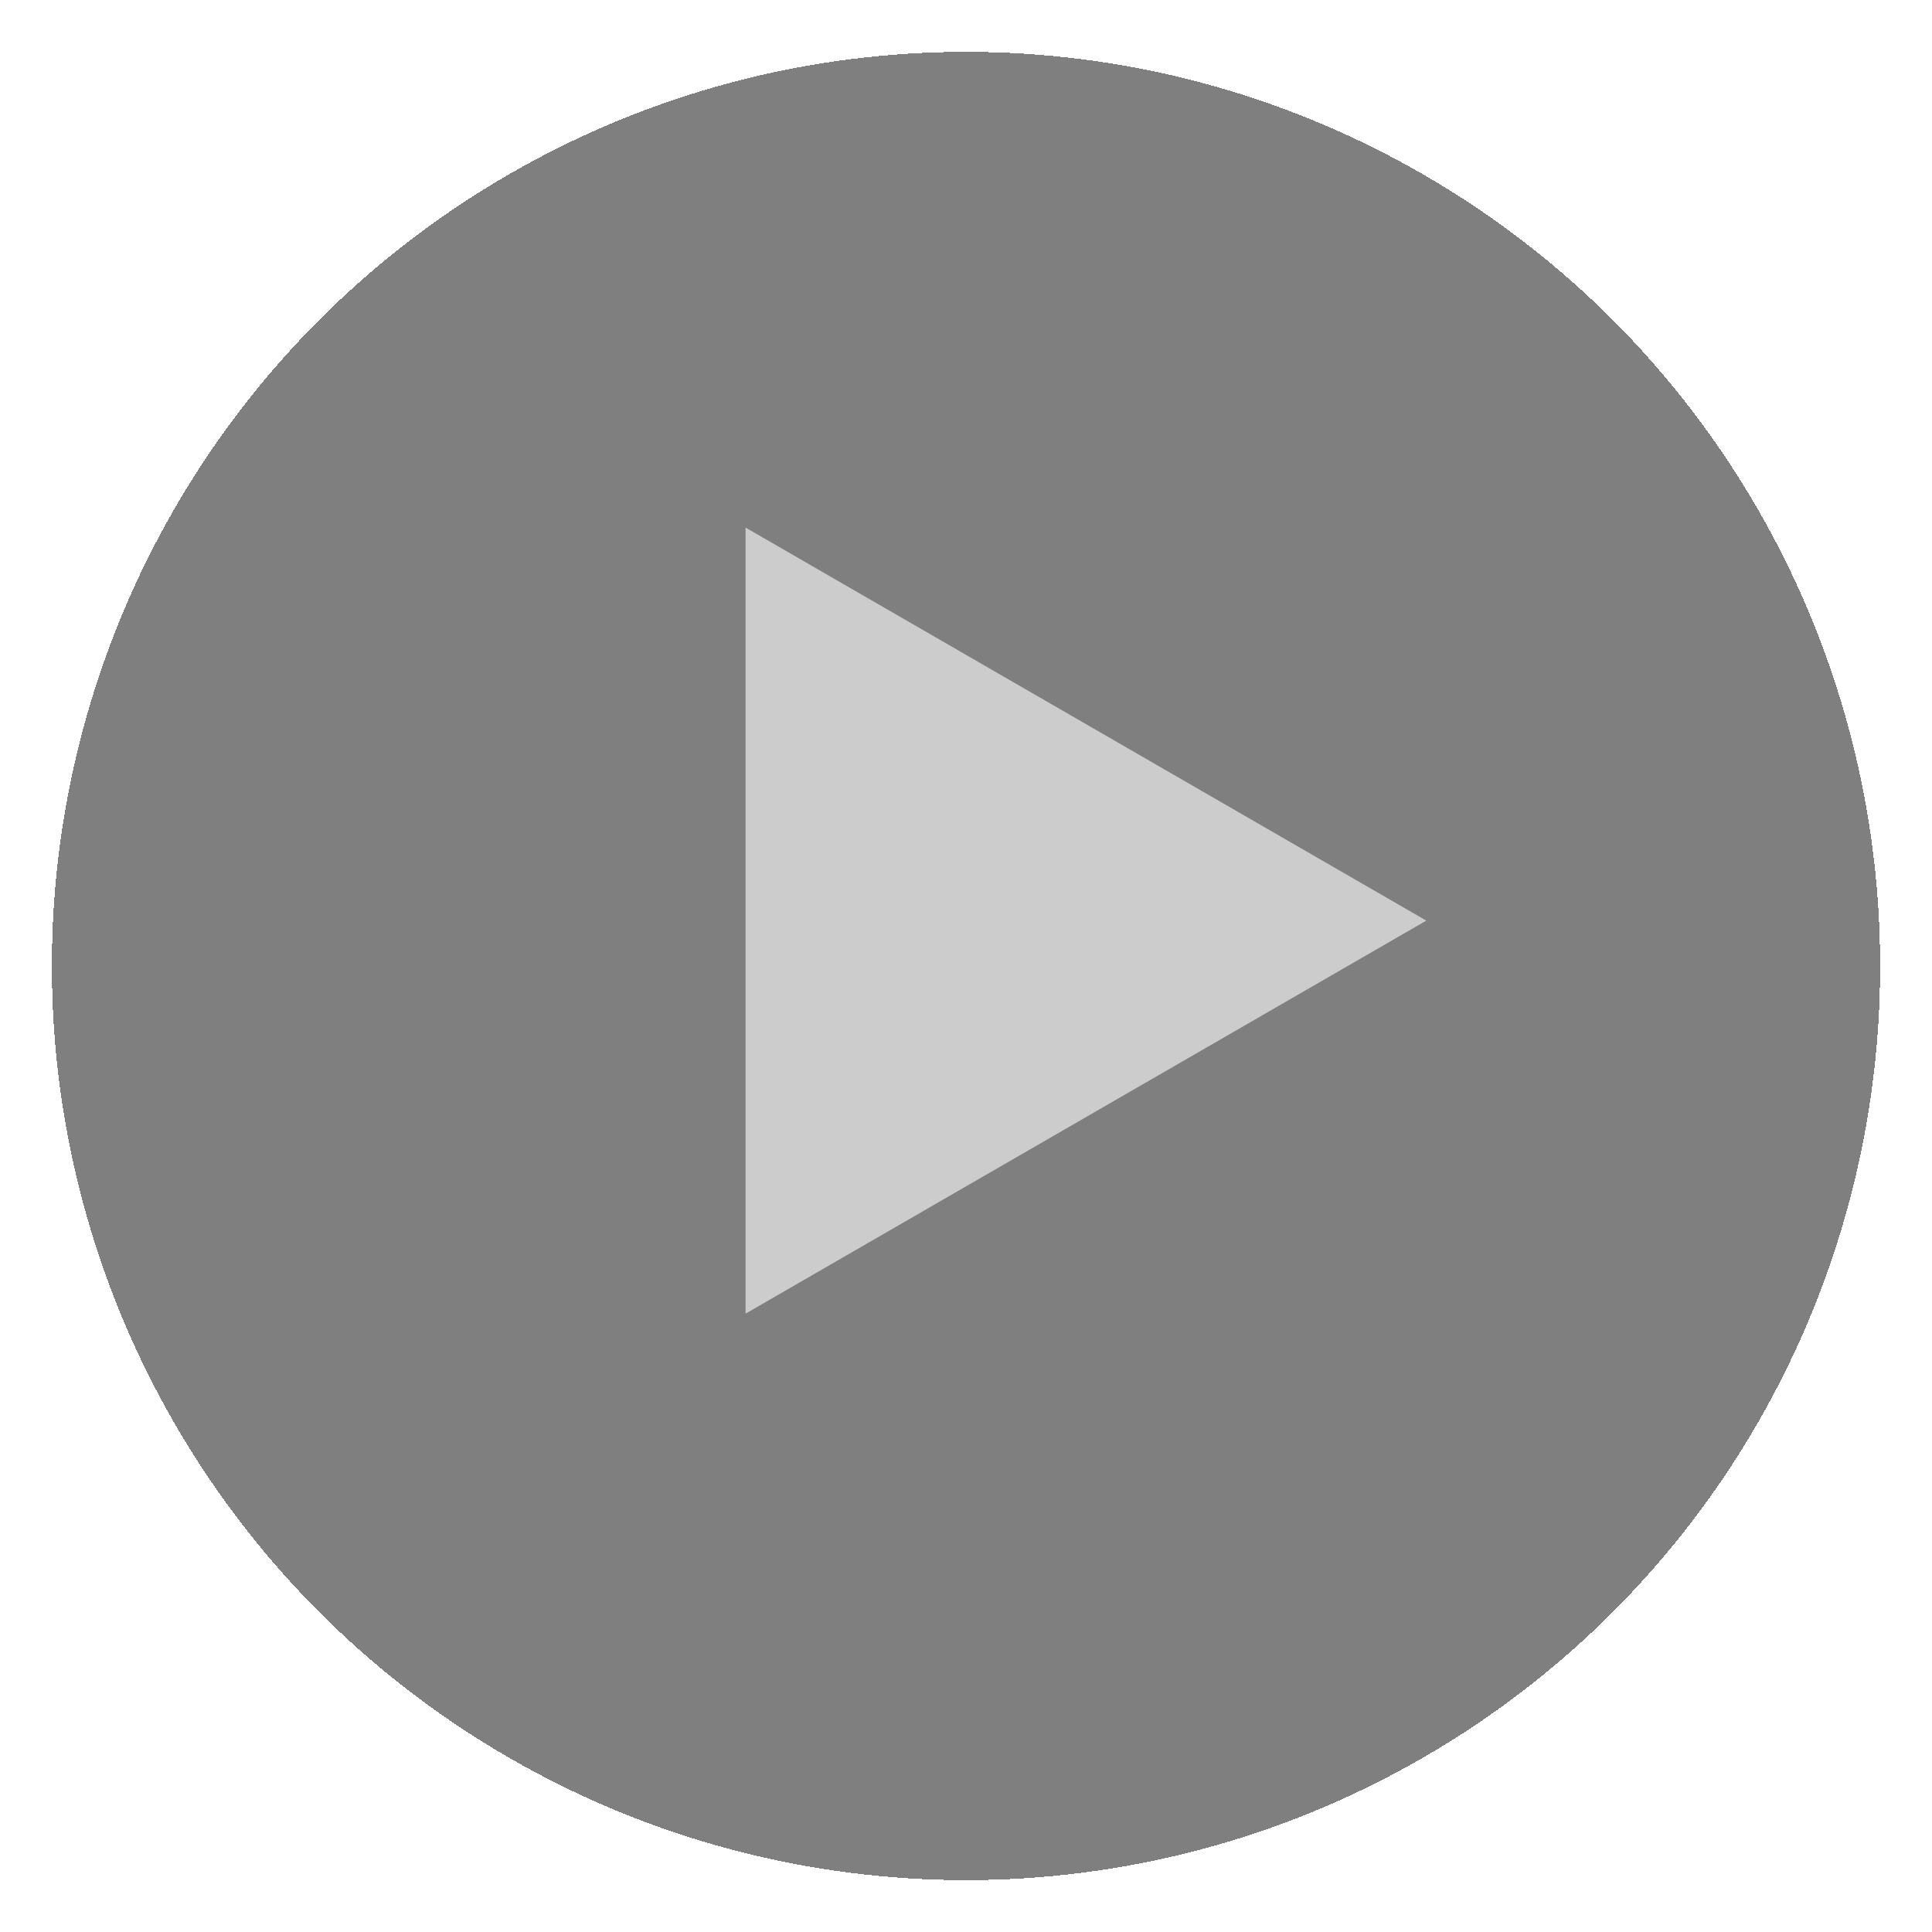
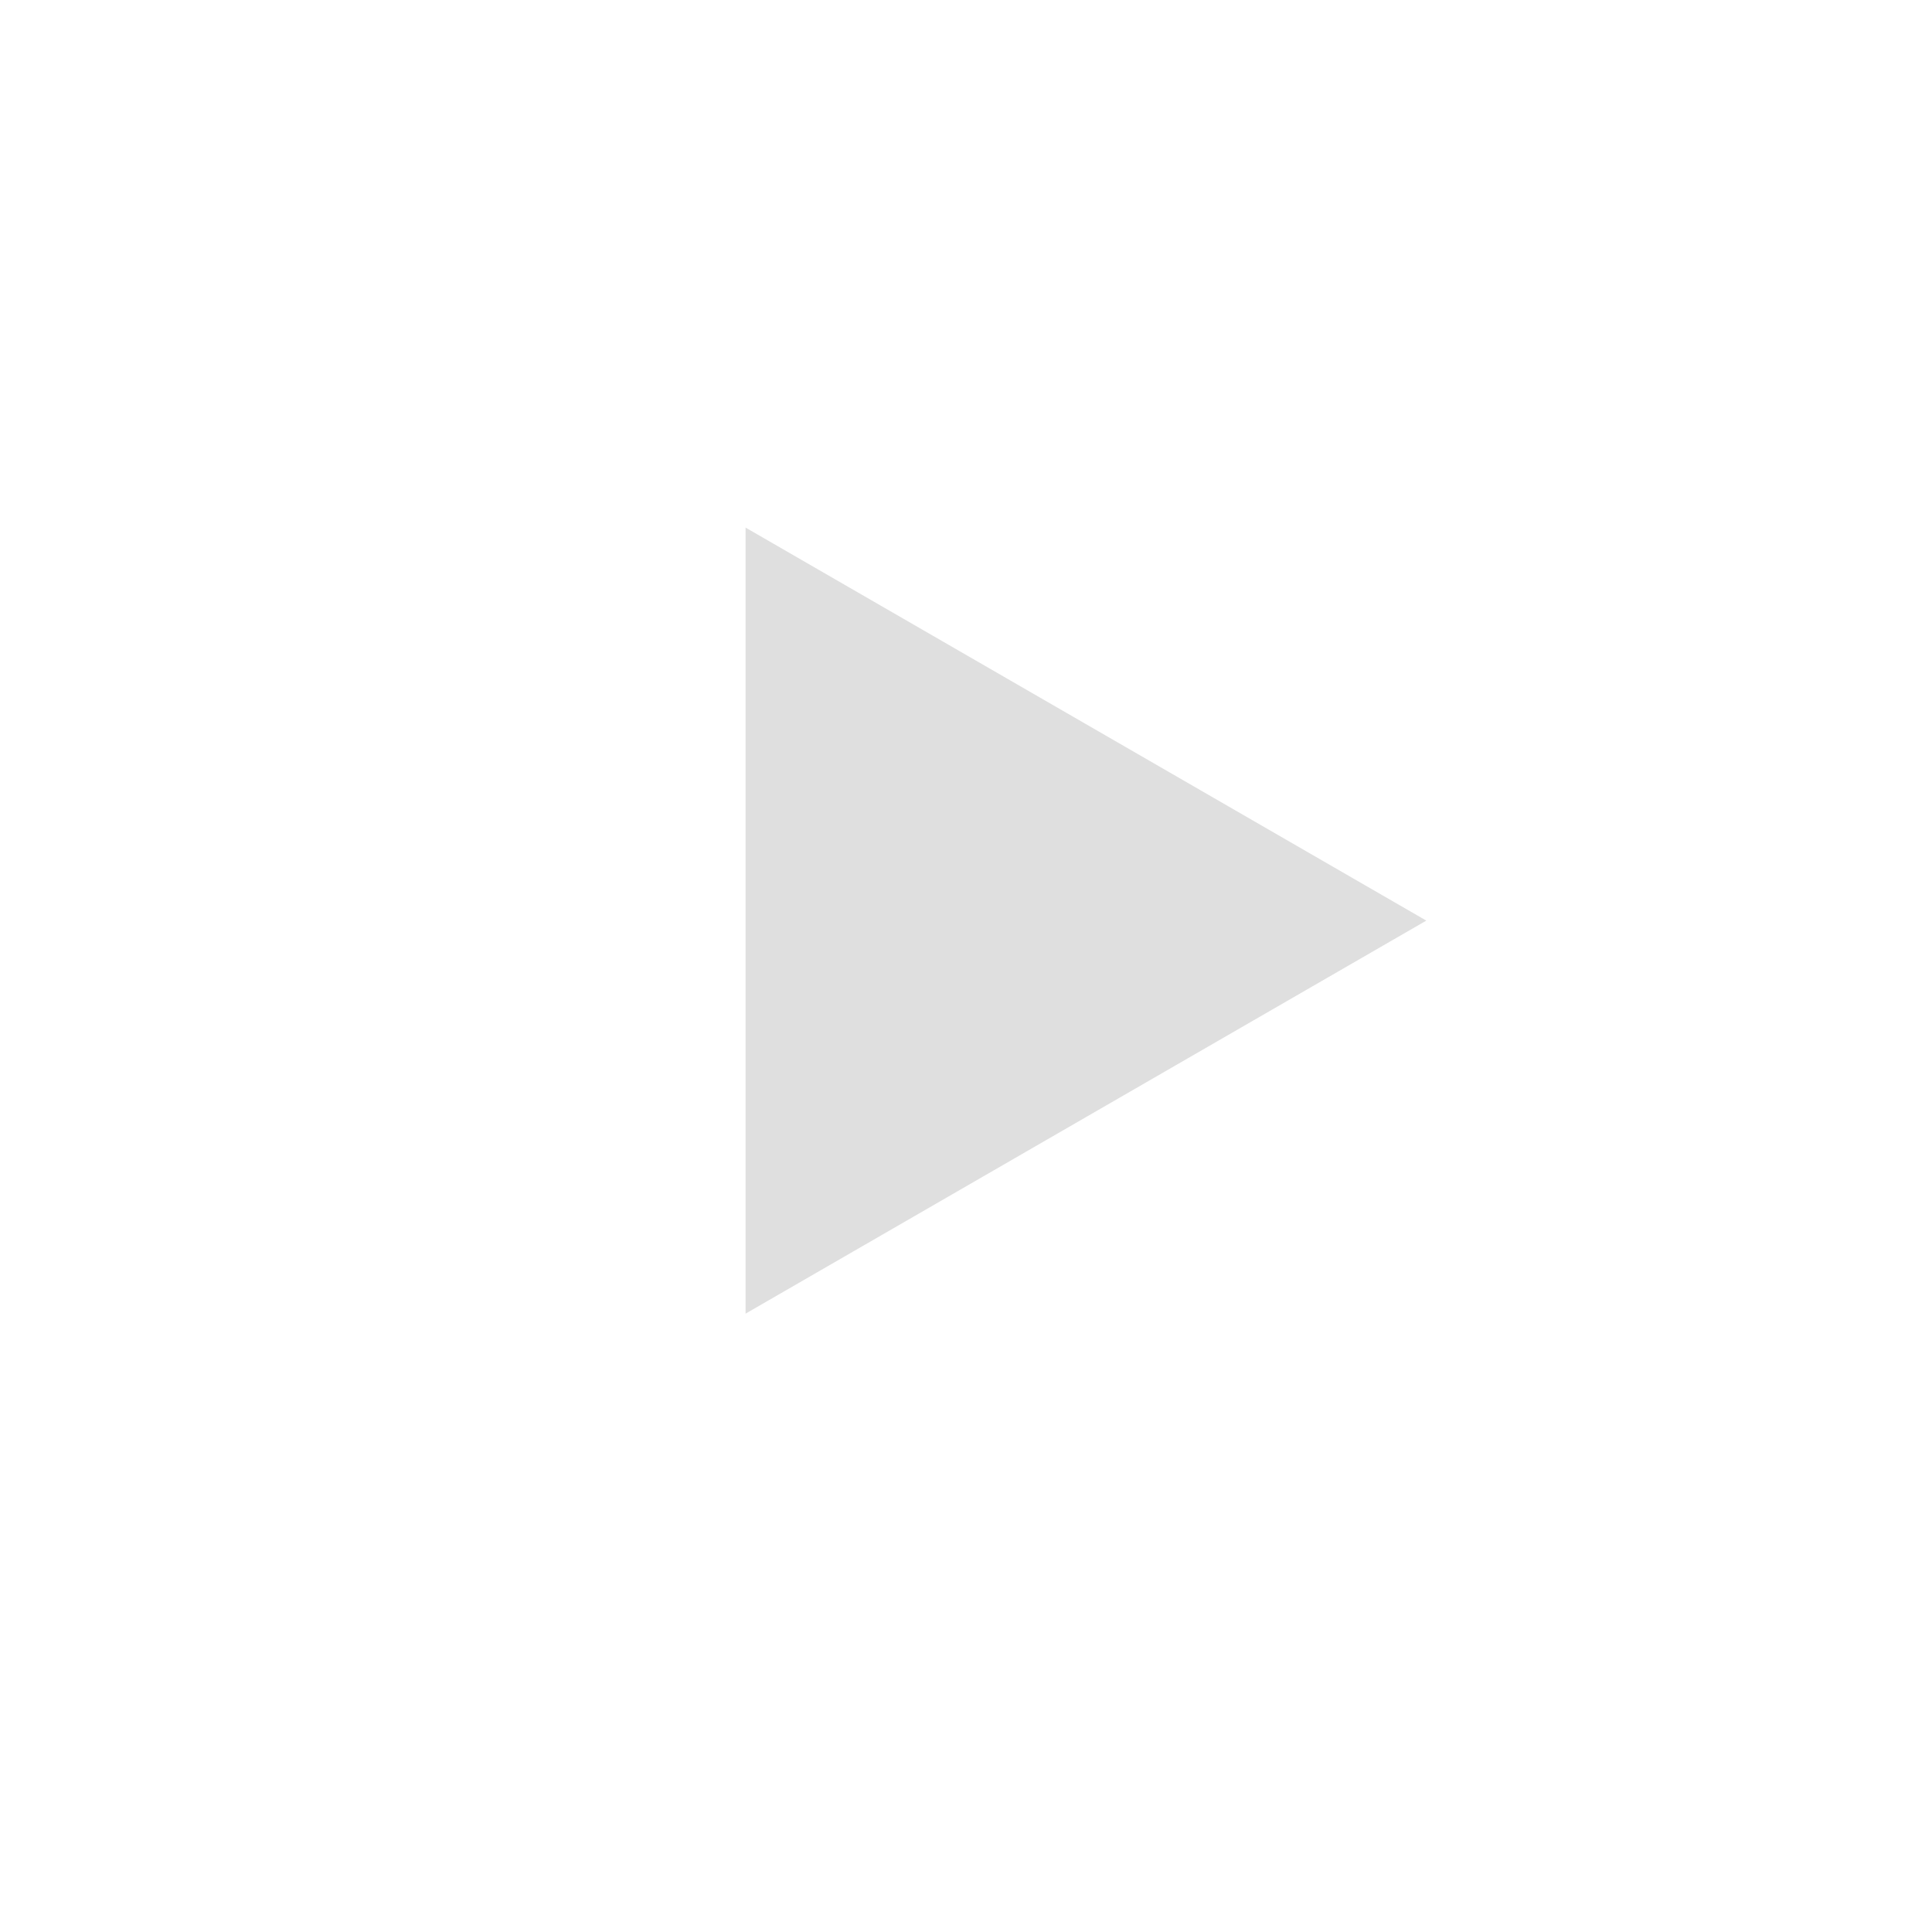
<svg xmlns="http://www.w3.org/2000/svg" width="149" height="149" viewBox="0 0 149 149" fill="none">
  <g id="Play Button">
    <g id="Ellipse 1" filter="url(#filter0_d_32_505)">
-       <circle cx="74.5" cy="70.5" r="70.5" fill="black" fill-opacity="0.5" shape-rendering="crispEdges" />
-     </g>
-     <path id="Polygon 1" d="M110 71L57.5 101.311L57.5 40.689L110 71Z" fill="#D9D9D9" fill-opacity="0.85" />
+       </g>
+     <path id="Polygon 1" d="M110 71L57.5 101.311L57.5 40.689Z" fill="#D9D9D9" fill-opacity="0.85" />
  </g>
  <defs>
    <filter id="filter0_d_32_505" x="0" y="0" width="149" height="149" filterUnits="userSpaceOnUse" color-interpolation-filters="sRGB">
      <feFlood flood-opacity="0" result="BackgroundImageFix" />
      <feColorMatrix in="SourceAlpha" type="matrix" values="0 0 0 0 0 0 0 0 0 0 0 0 0 0 0 0 0 0 127 0" result="hardAlpha" />
      <feOffset dy="4" />
      <feGaussianBlur stdDeviation="2" />
      <feComposite in2="hardAlpha" operator="out" />
      <feColorMatrix type="matrix" values="0 0 0 0 0 0 0 0 0 0 0 0 0 0 0 0 0 0 0.15 0" />
      <feBlend mode="normal" in2="BackgroundImageFix" result="effect1_dropShadow_32_505" />
      <feBlend mode="normal" in="SourceGraphic" in2="effect1_dropShadow_32_505" result="shape" />
    </filter>
  </defs>
</svg>